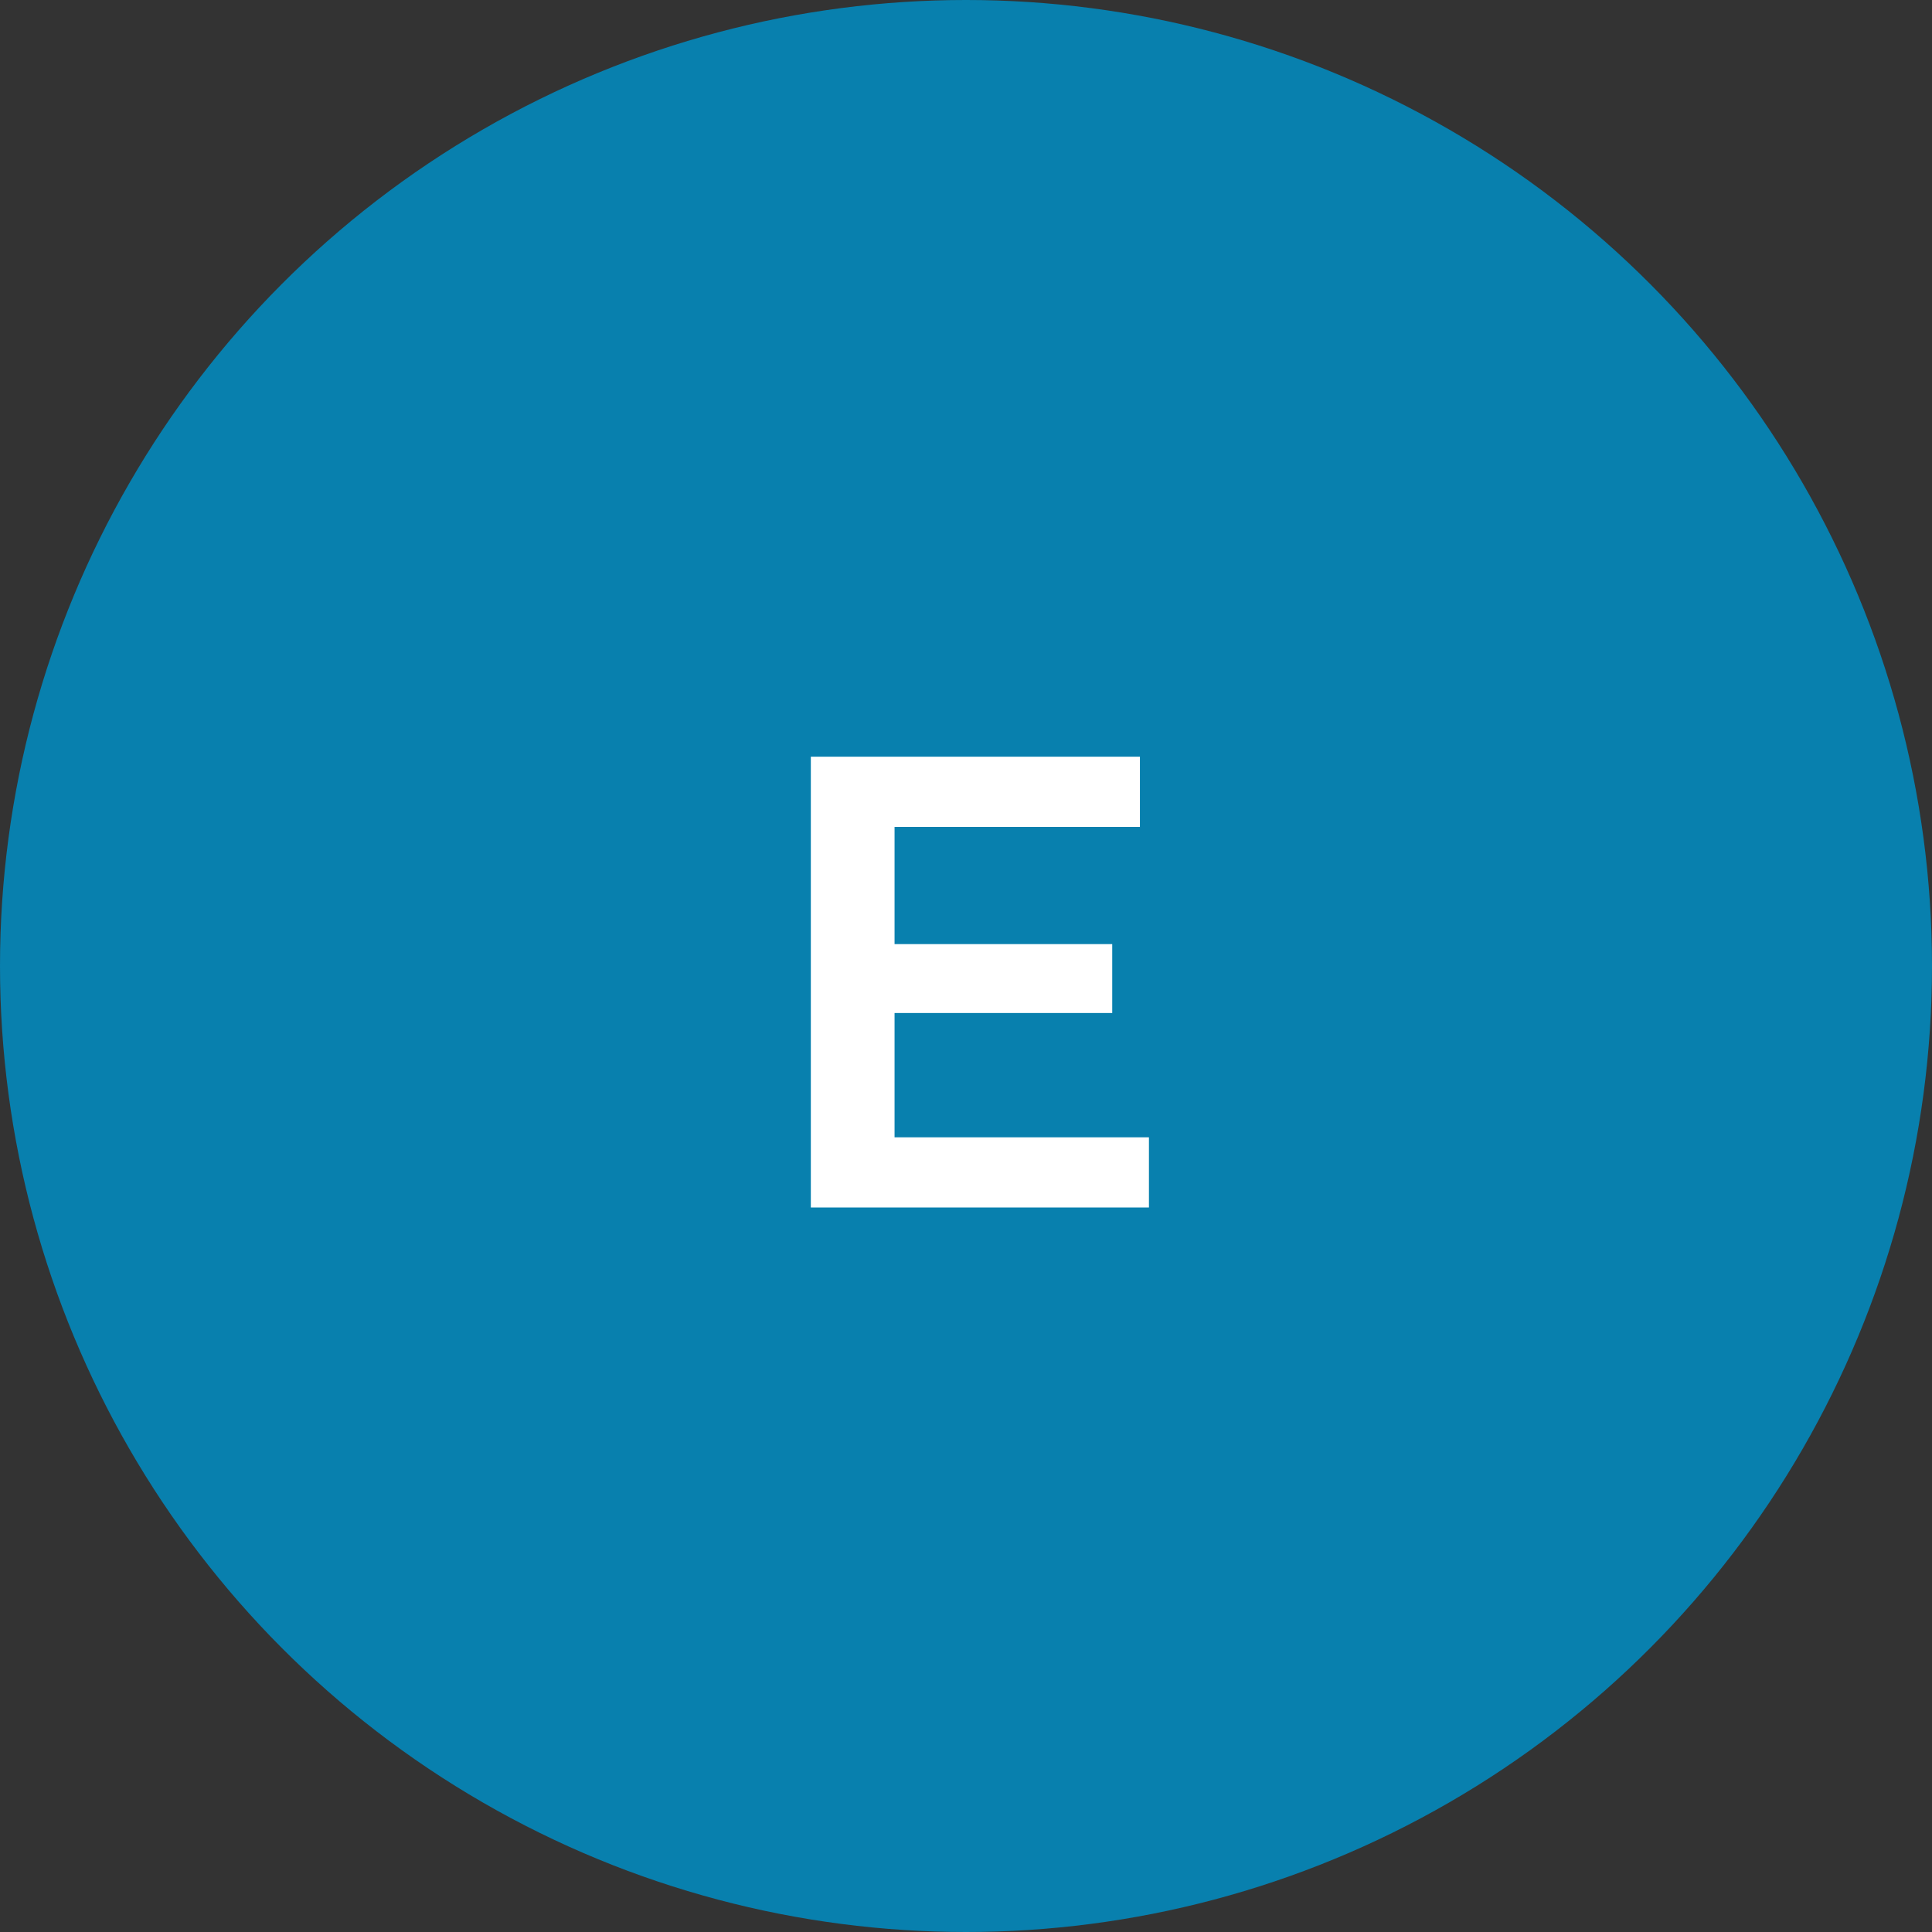
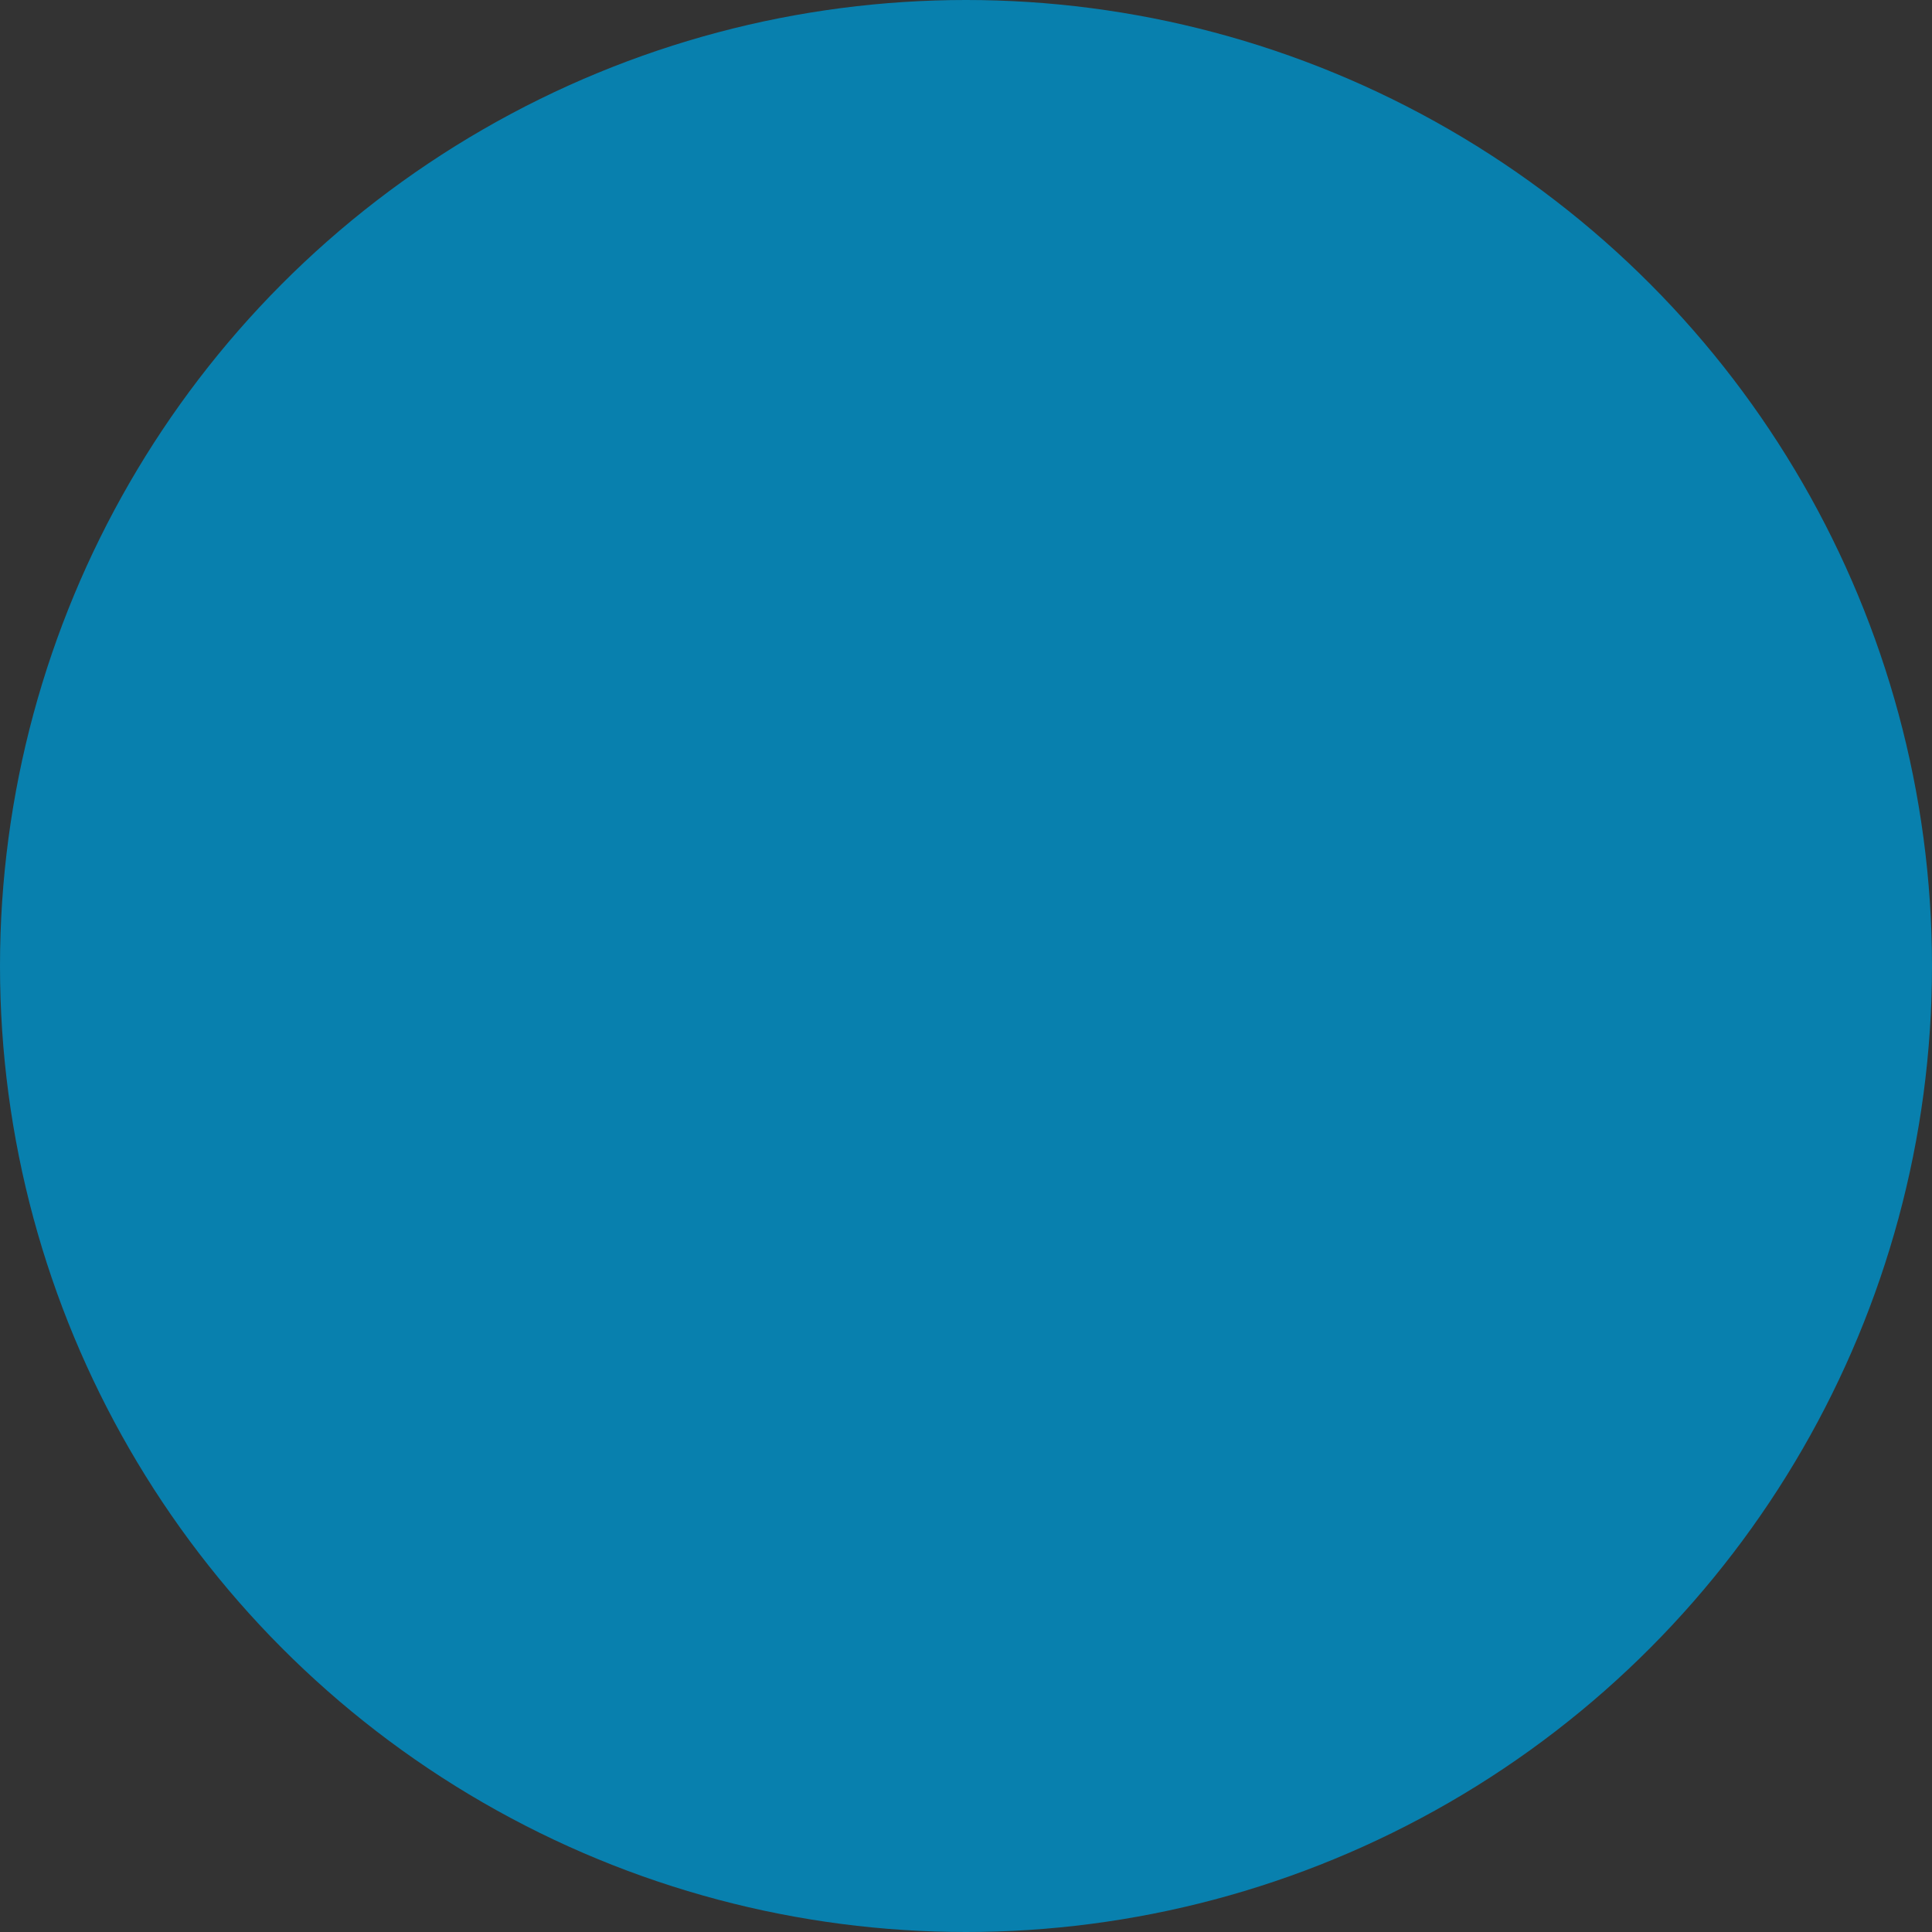
<svg xmlns="http://www.w3.org/2000/svg" width="48" height="48" viewBox="0 0 48 48" fill="none">
  <rect x="0" y="0" width="48" height="48" fill="#333333" stroke="none" />
  <circle cx="24" cy="24" r="24" fill="#0880AE" />
-   <path d="M22.225 28.256H28.545V30H20.145V18.8H28.321V20.544H22.225V23.456H27.633V25.168H22.225V28.256Z" fill="white" />
</svg>